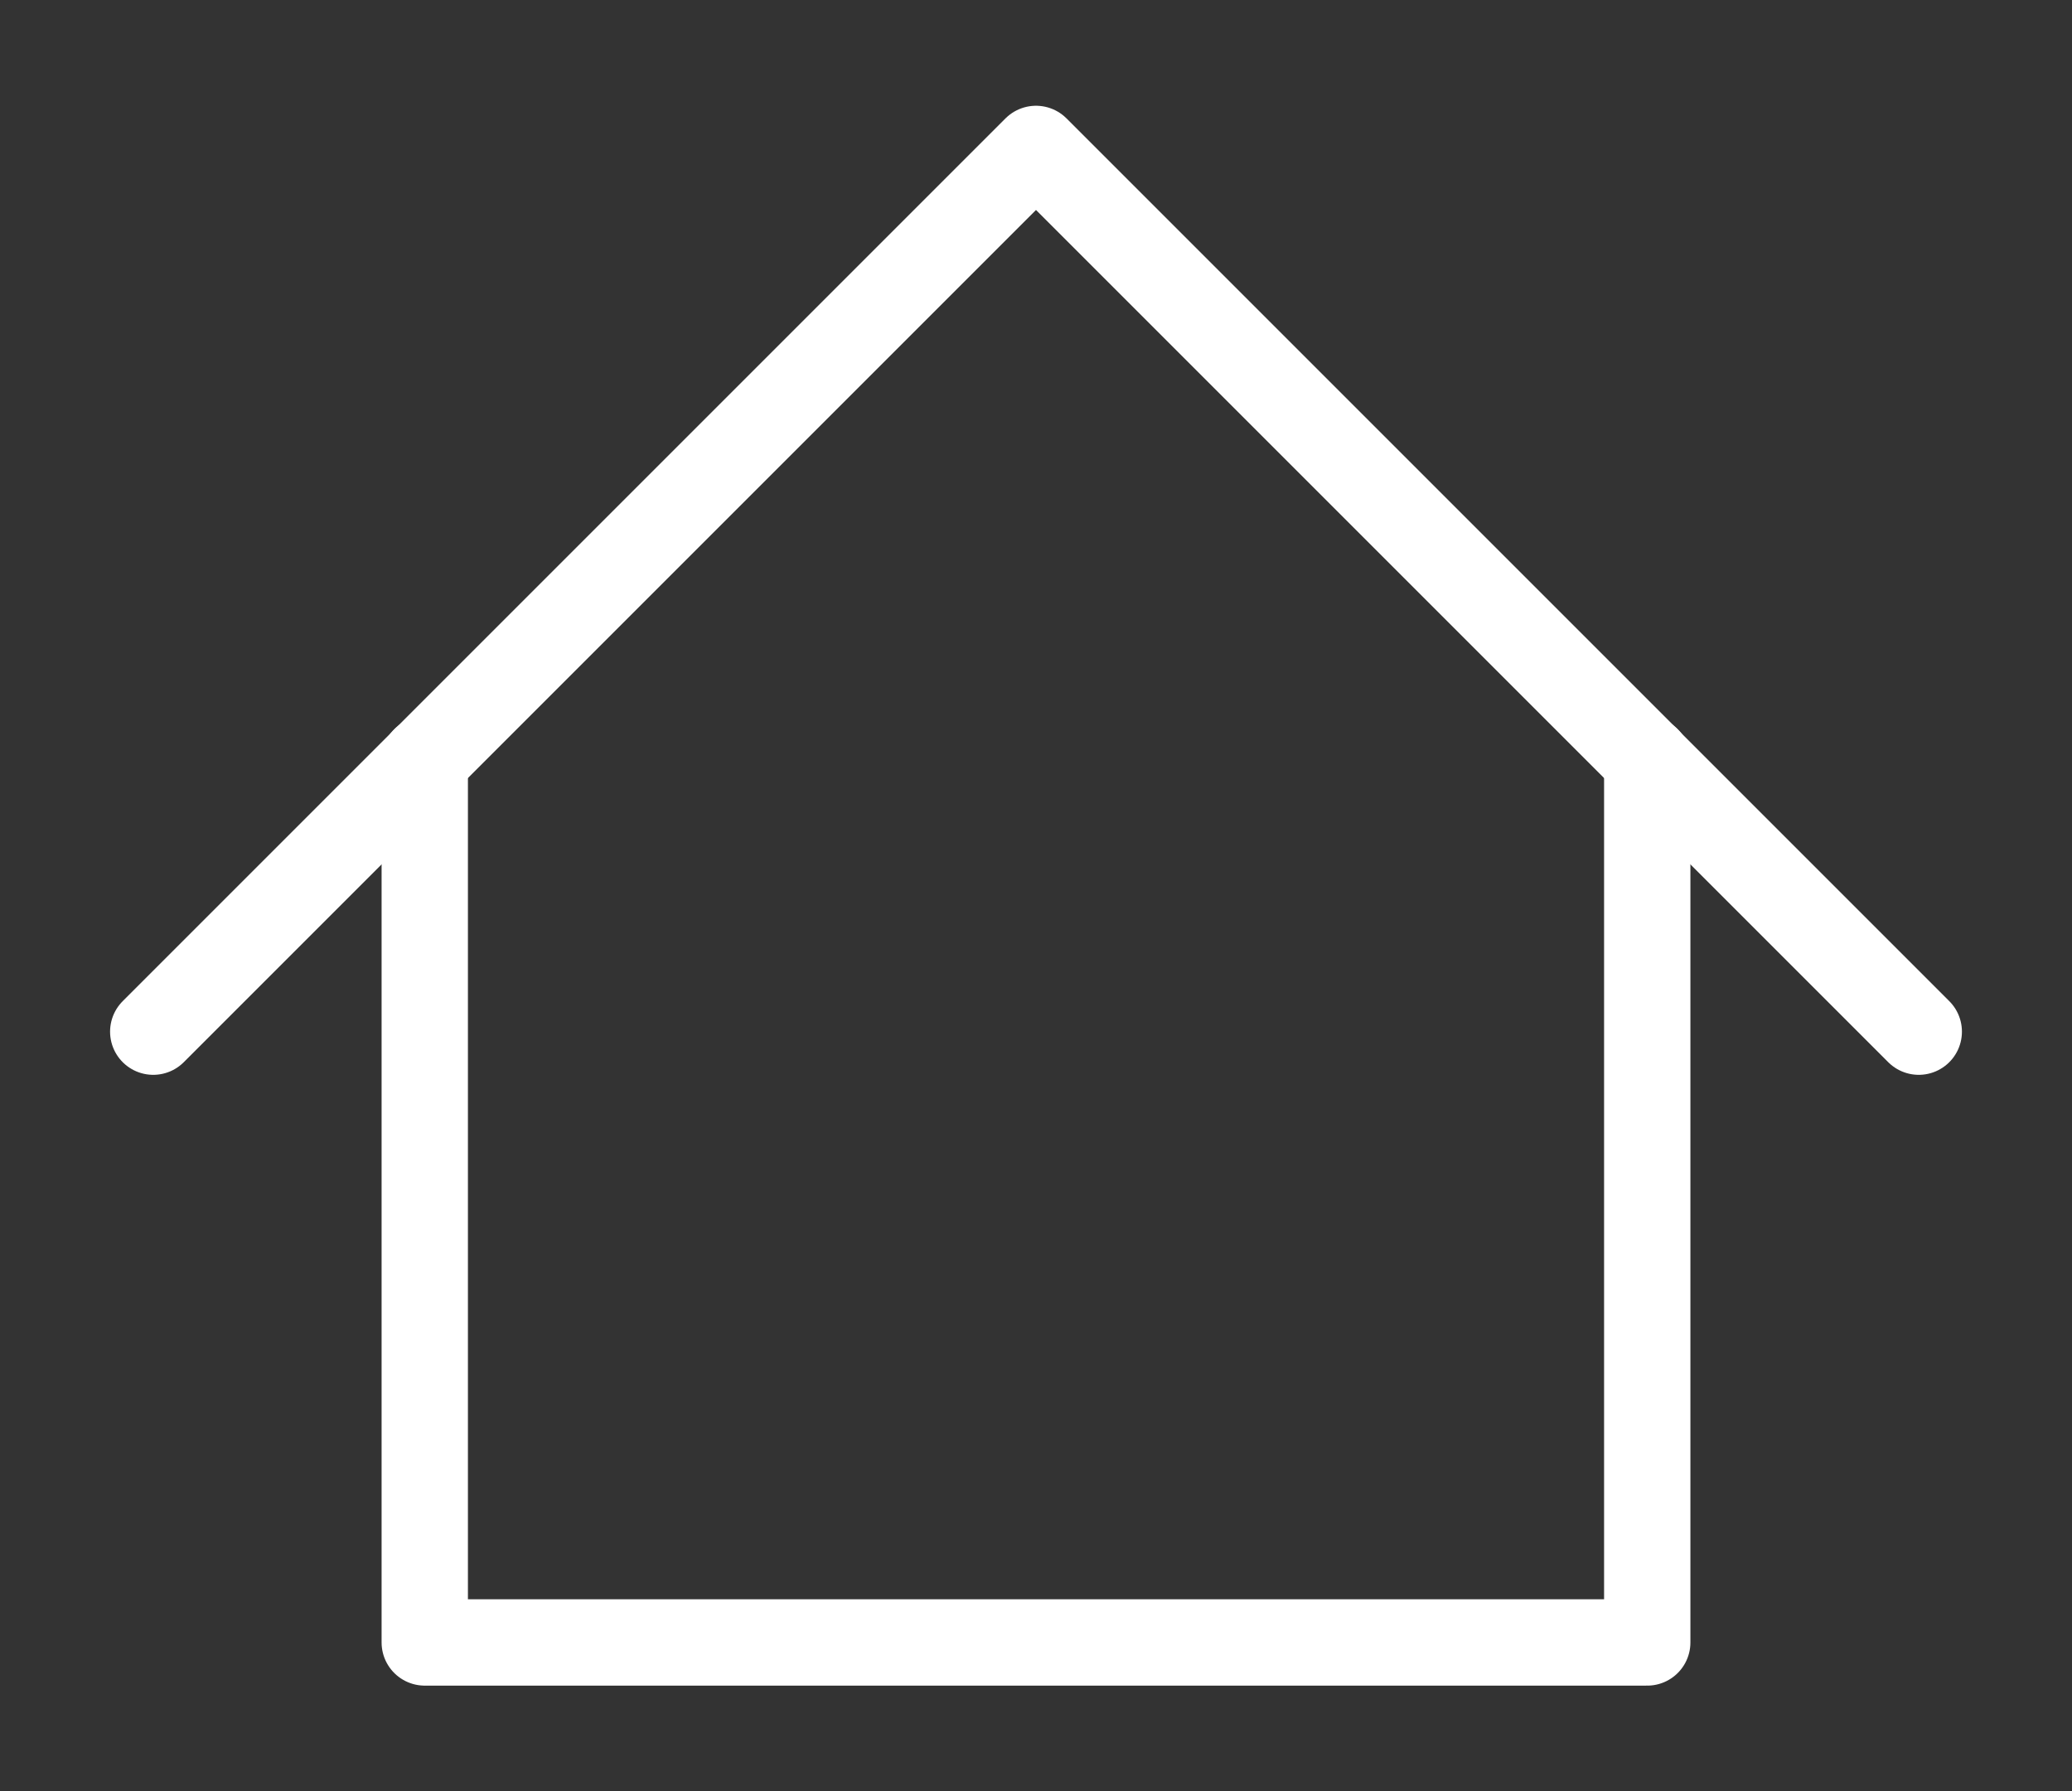
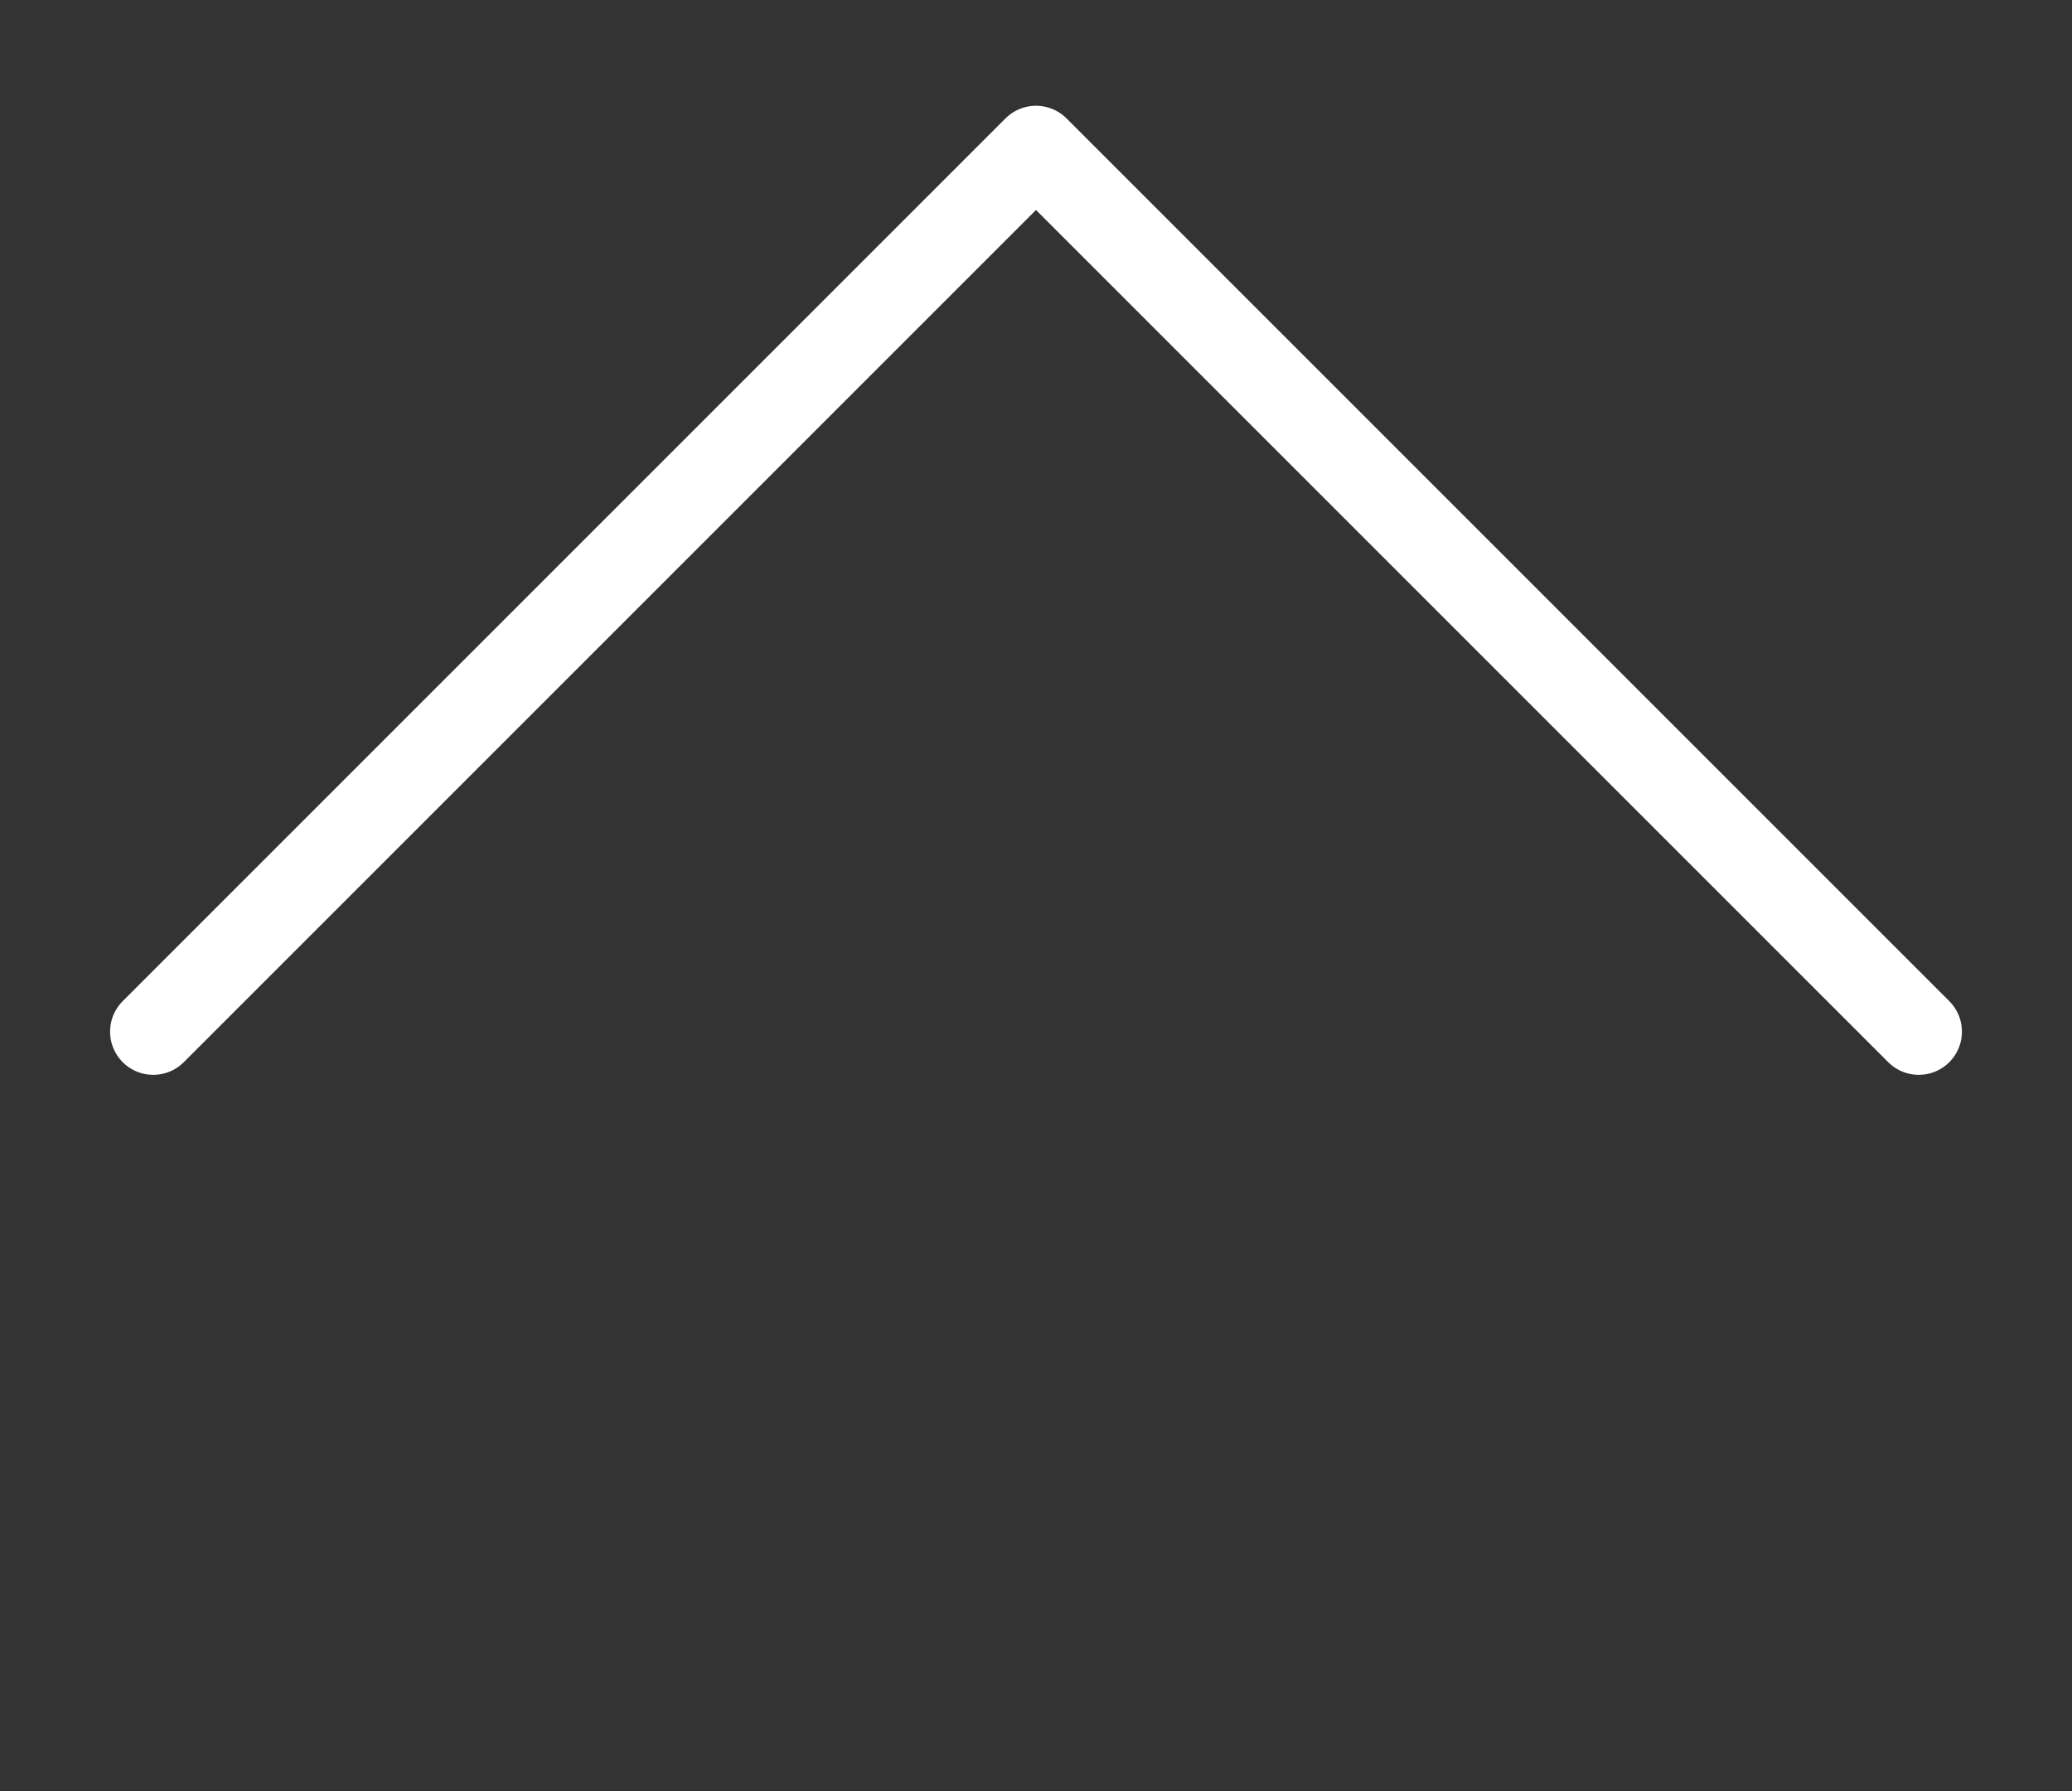
<svg xmlns="http://www.w3.org/2000/svg" version="1.1" viewBox="0 0 48 41.5">
  <rect x="0" y="0" width="48" height="41.5" fill="#333333" stroke="none" />
  <defs>
    <style>
      .cls-1 {
        fill: #d82525;
      }

      .cls-2 {
        fill: none;
        stroke: #fff;
        stroke-linecap: round;
        stroke-linejoin: round;
        stroke-width: 2px;
      }

      .cls-3 {
        display: none;
      }
    </style>
  </defs>
  <g>
    <g id="Capa_2" class="cls-3">
-       <rect class="cls-1" x="-63.5" y="-41" width="217" height="167" />
-     </g>
+       </g>
    <g id="Capa_1">
      <g id="home-4--home-house-roof-shelter">
        <path id="Vector" class="cls-2" d="M3.55,23.9L24,3.45l20.45,20.45" />
-         <path id="Vector_2" class="cls-2" d="M9.84,17.6v20.45h28.32v-20.45" />
      </g>
    </g>
  </g>
</svg>